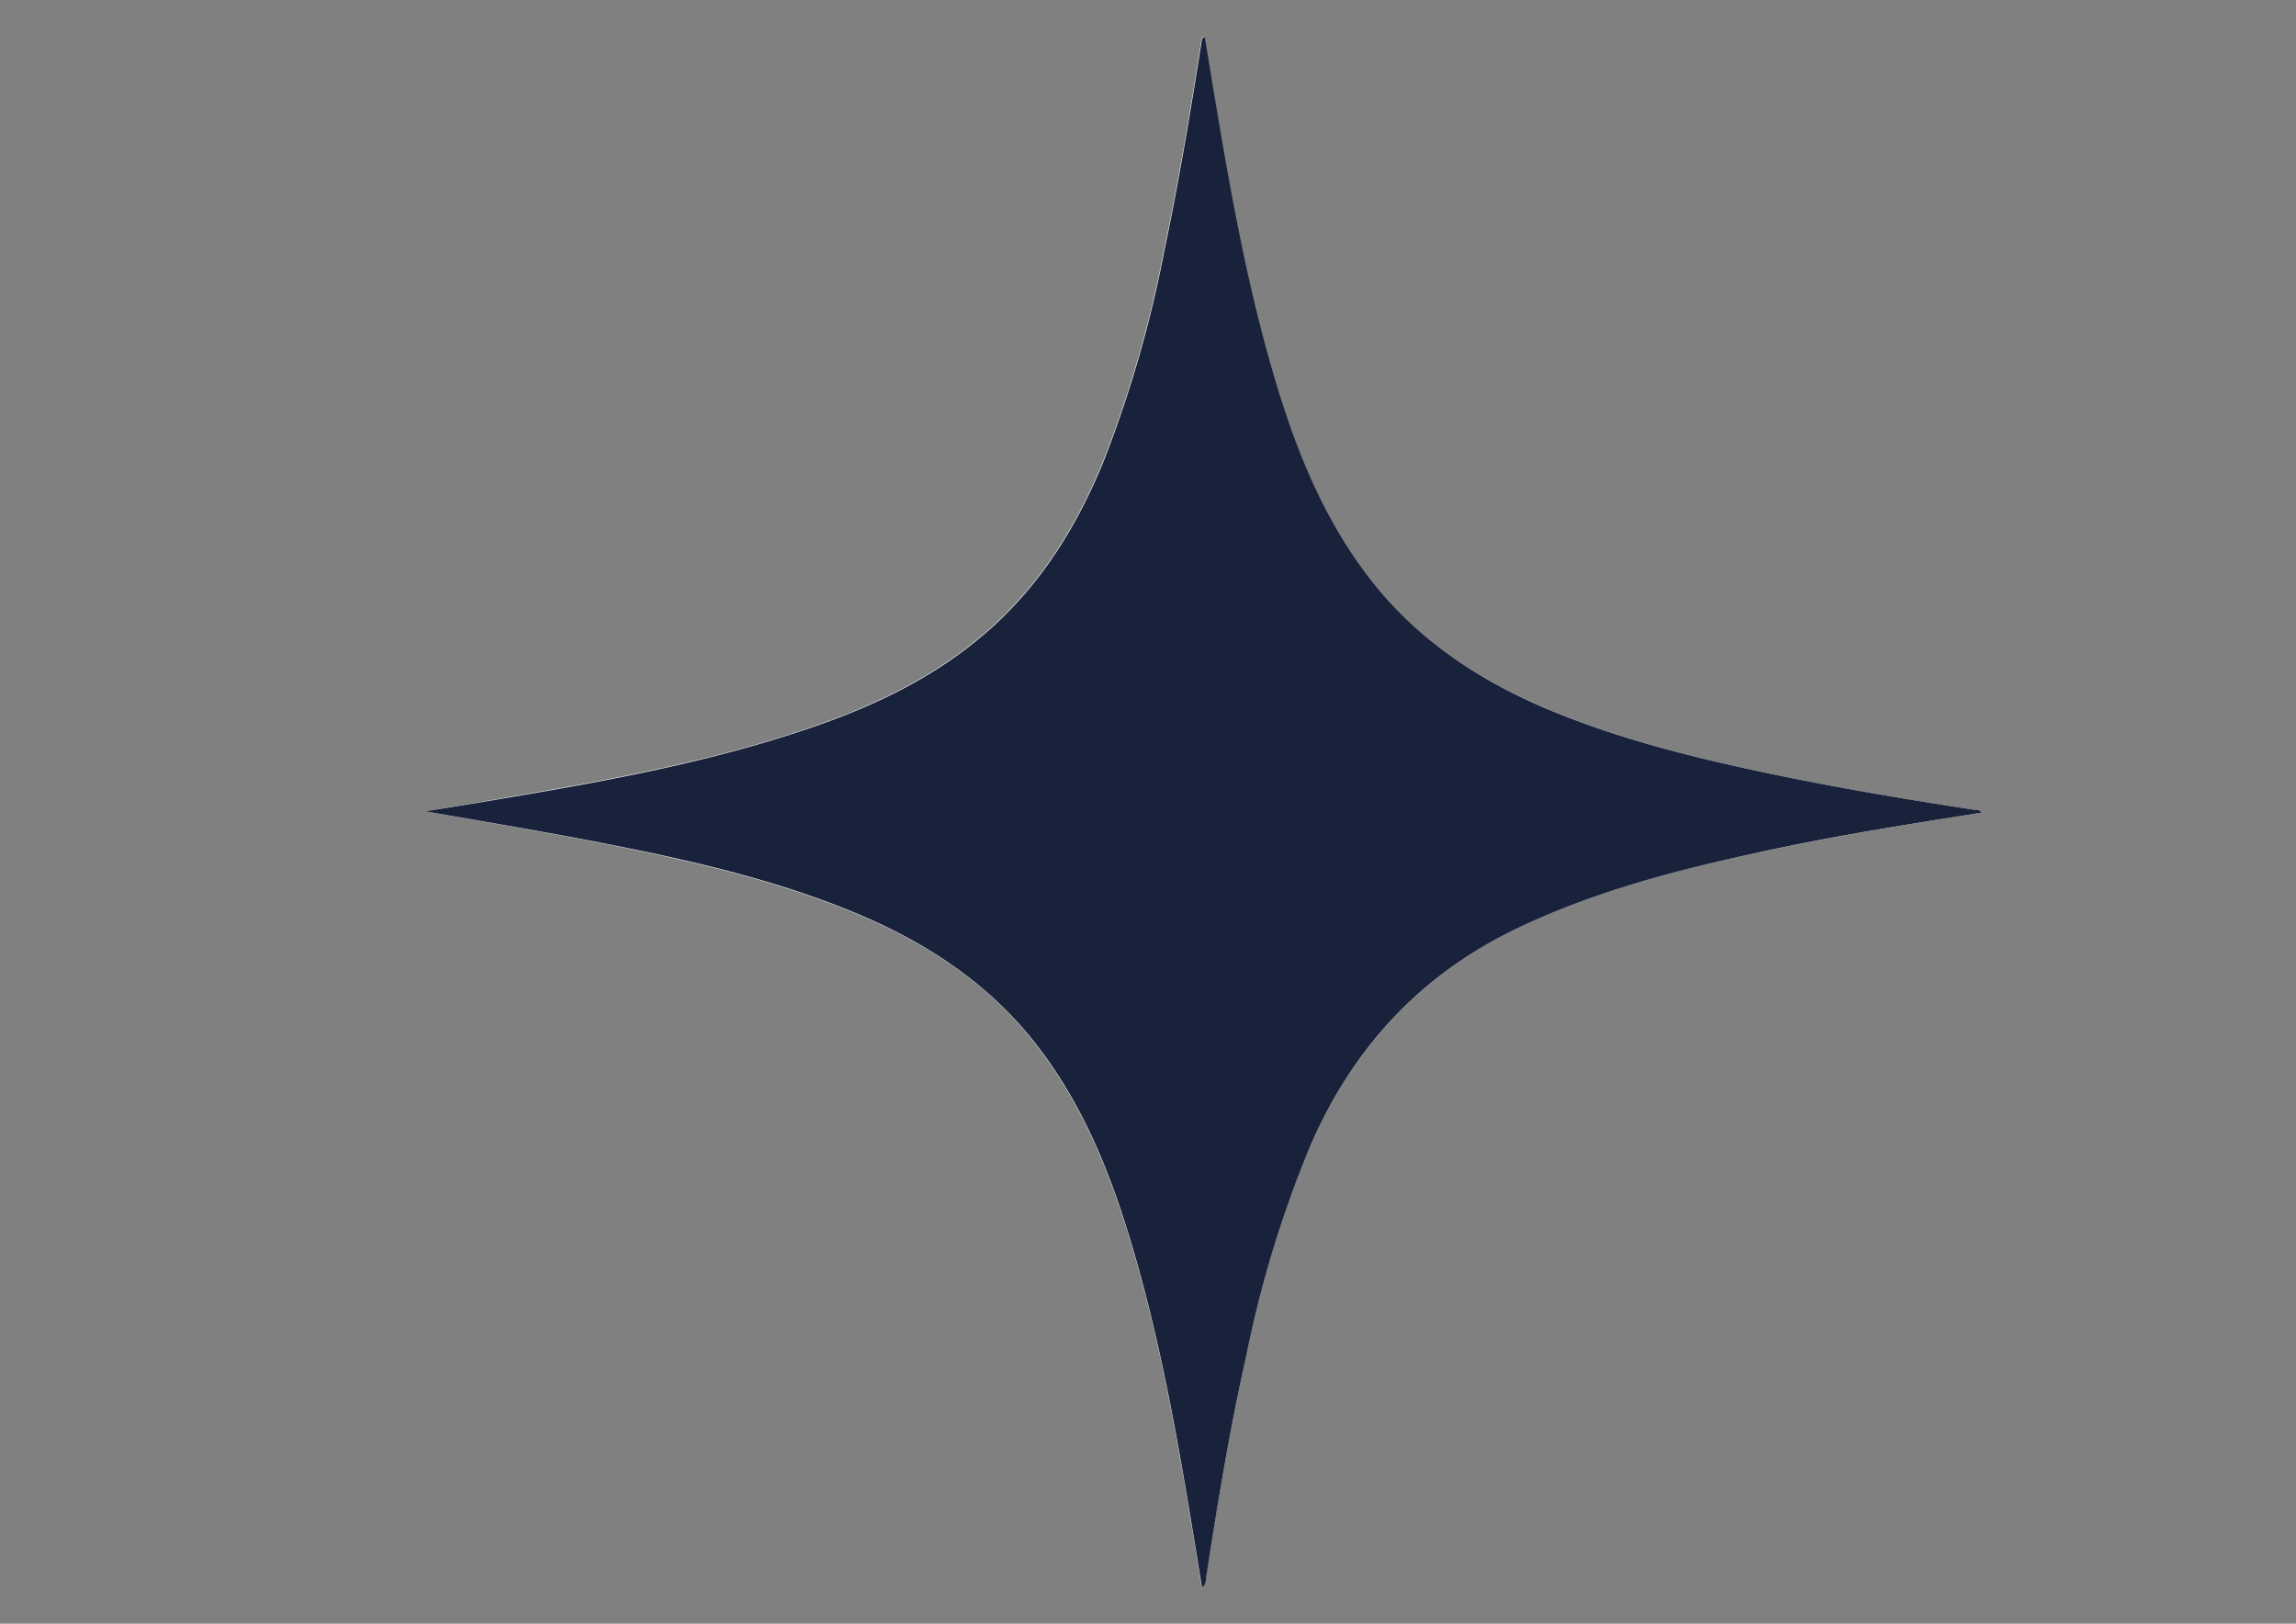
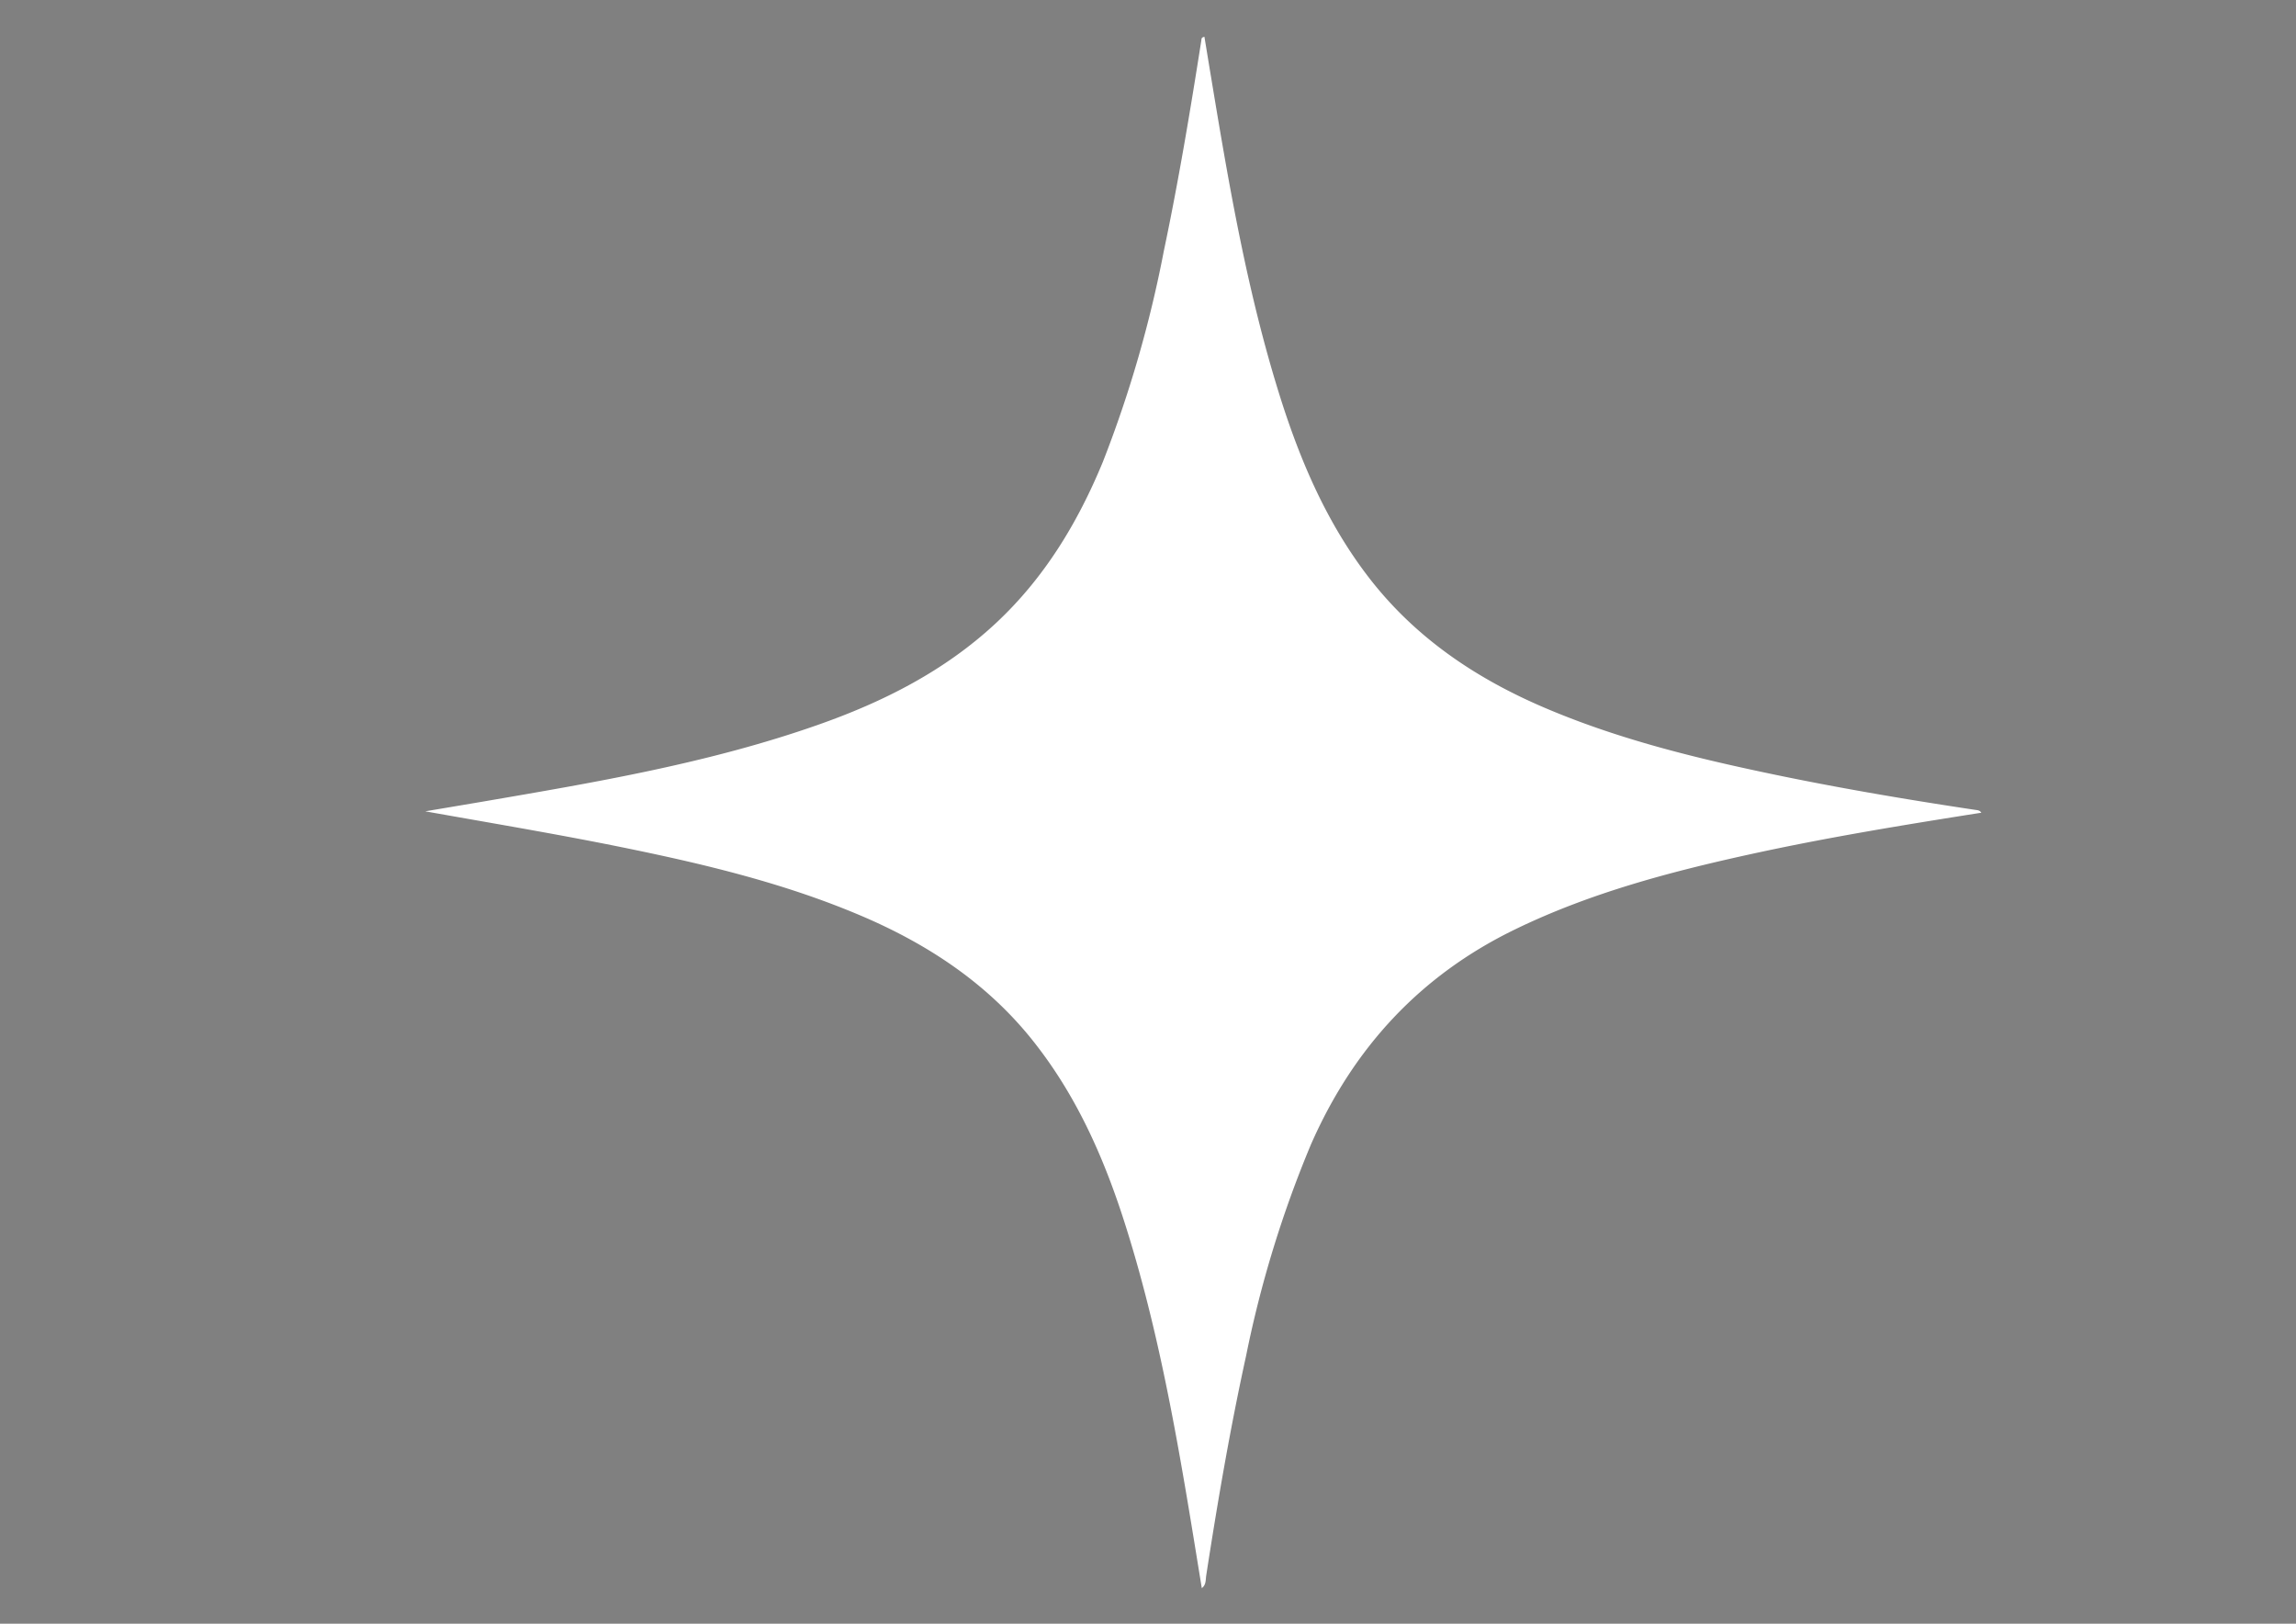
<svg xmlns="http://www.w3.org/2000/svg" id="Layer_1" data-name="Layer 1" viewBox="0 0 280.21 198.13">
  <rect x="0" y="0" width="280.21" height="198.13" fill="#808080" stroke="none" />
  <defs>
    <style>.cls-1{fill:#fff;}.cls-2{fill:#19223b;}</style>
  </defs>
  <path class="cls-1" d="M51.9,99c8.42,1.5,16.84,2.9,25.2,4.63,9.36,1.93,18.65,4.2,27.51,7.91,8.64,3.61,16.26,8.64,22,16.16,5.1,6.63,8.35,14.18,10.83,22.09,4.51,14.34,6.81,29.14,9.23,44,.54-.41.46-1,.54-1.54,1.39-9,2.92-17.94,4.87-26.83A136.56,136.56,0,0,1,160,139.63c5.18-11.78,13.36-20.65,25-26.27,9-4.36,18.63-6.93,28.37-9.07,9.4-2.07,18.91-3.62,28.44-5.12-.2-.31-.49-.31-.76-.35-8.72-1.31-17.41-2.79-26-4.62C206,92.28,197,90,188.41,86.32c-8.35-3.58-15.68-8.52-21.3-15.78-5.15-6.66-8.41-14.25-10.91-22.2-4-12.73-6.24-25.86-8.41-39-.27-1.62-.53-3.23-.8-4.85-.39.08-.35.26-.37.4-1.35,8.59-2.78,17.17-4.57,25.67a146.28,146.28,0,0,1-7.45,25.79c-3.06,7.42-7.13,14.16-13.06,19.69-6.28,5.85-13.75,9.61-21.75,12.42-13.29,4.67-27.12,7-40.95,9.37Z" />
-   <path class="cls-2" d="M51.9,99l6.94-1.13c13.83-2.32,27.66-4.7,41-9.37,8-2.81,15.47-6.57,21.75-12.42,5.93-5.53,10-12.27,13.06-19.69a146.28,146.28,0,0,0,7.45-25.79c1.79-8.5,3.22-17.08,4.57-25.67,0-.14,0-.32.37-.4.27,1.62.53,3.23.8,4.85,2.17,13.13,4.41,26.26,8.41,39,2.5,7.95,5.76,15.54,10.91,22.2,5.62,7.26,12.95,12.2,21.3,15.78C197,90,206,92.28,215.05,94.2c8.62,1.83,17.31,3.31,26,4.62.27,0,.56,0,.76.35-9.53,1.5-19,3-28.44,5.12-9.74,2.14-19.33,4.71-28.37,9.07-11.66,5.62-19.84,14.49-25,26.27a136.56,136.56,0,0,0-7.89,25.75c-2,8.89-3.48,17.85-4.87,26.83-.08.5,0,1.13-.54,1.54-2.42-14.85-4.72-29.65-9.23-44-2.48-7.91-5.73-15.46-10.83-22.09-5.78-7.52-13.4-12.55-22-16.16-8.86-3.71-18.15-6-27.51-7.91C68.74,101.87,60.32,100.47,51.9,99Z" />
</svg>